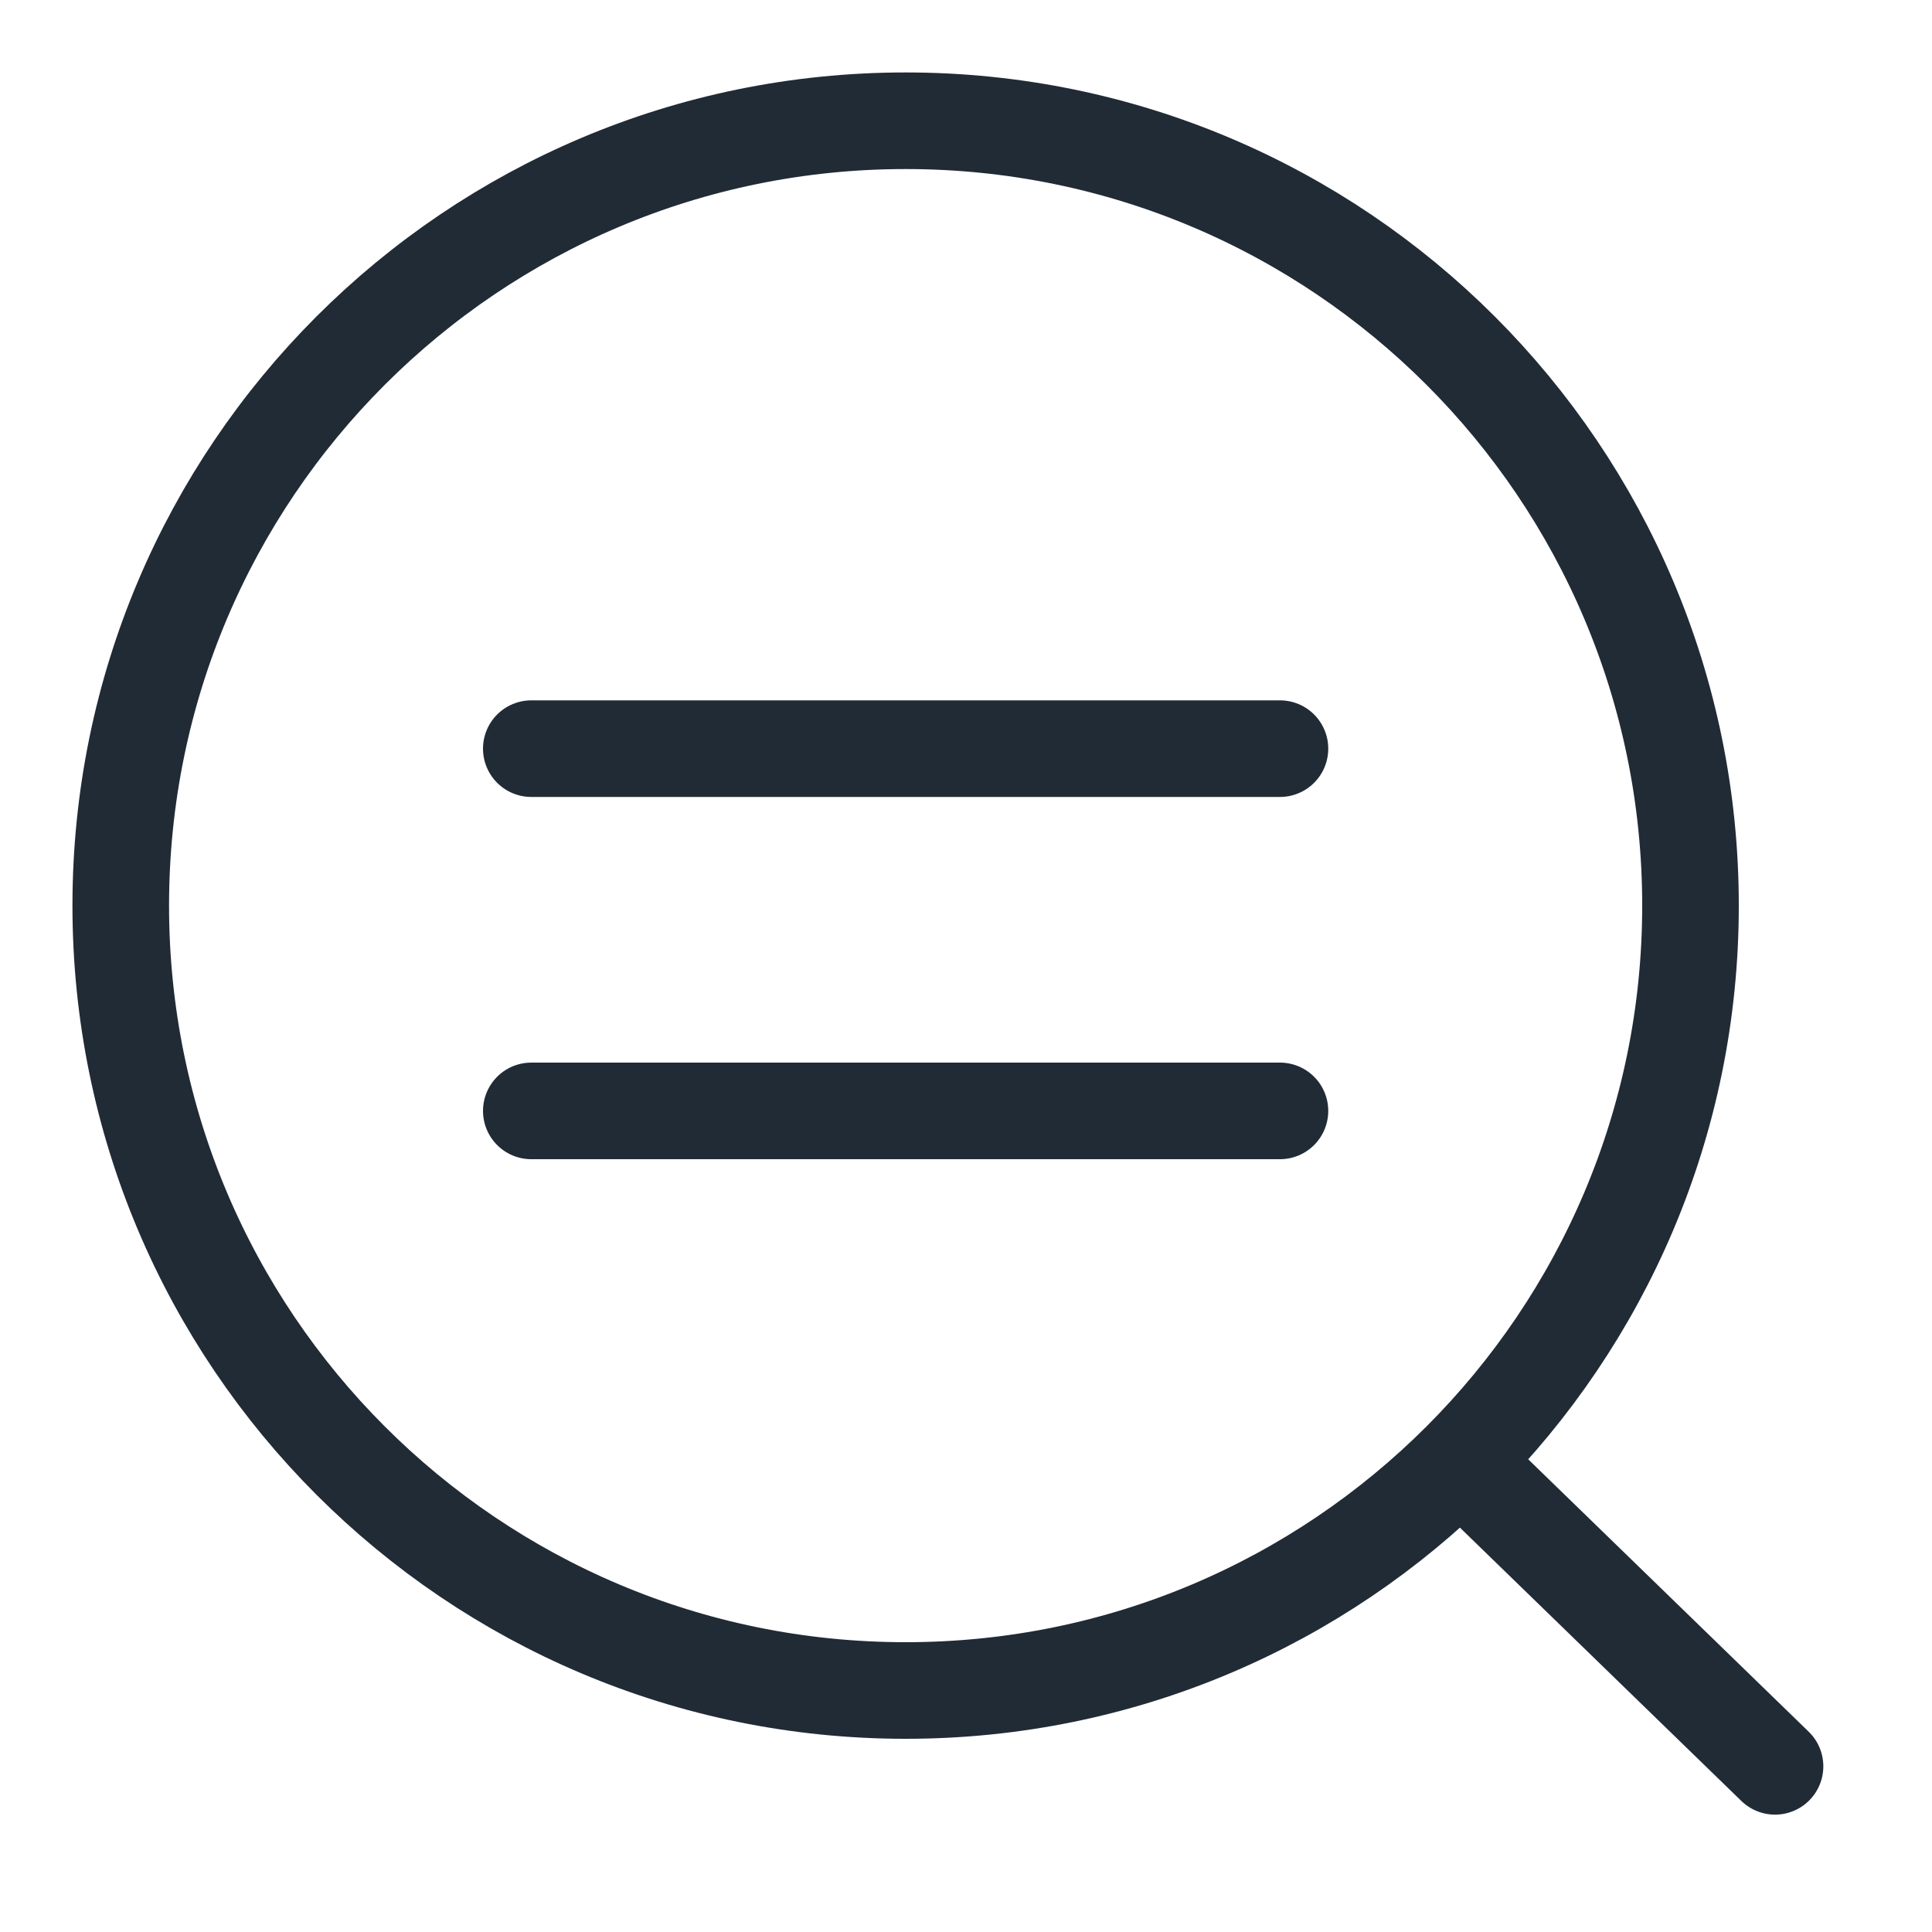
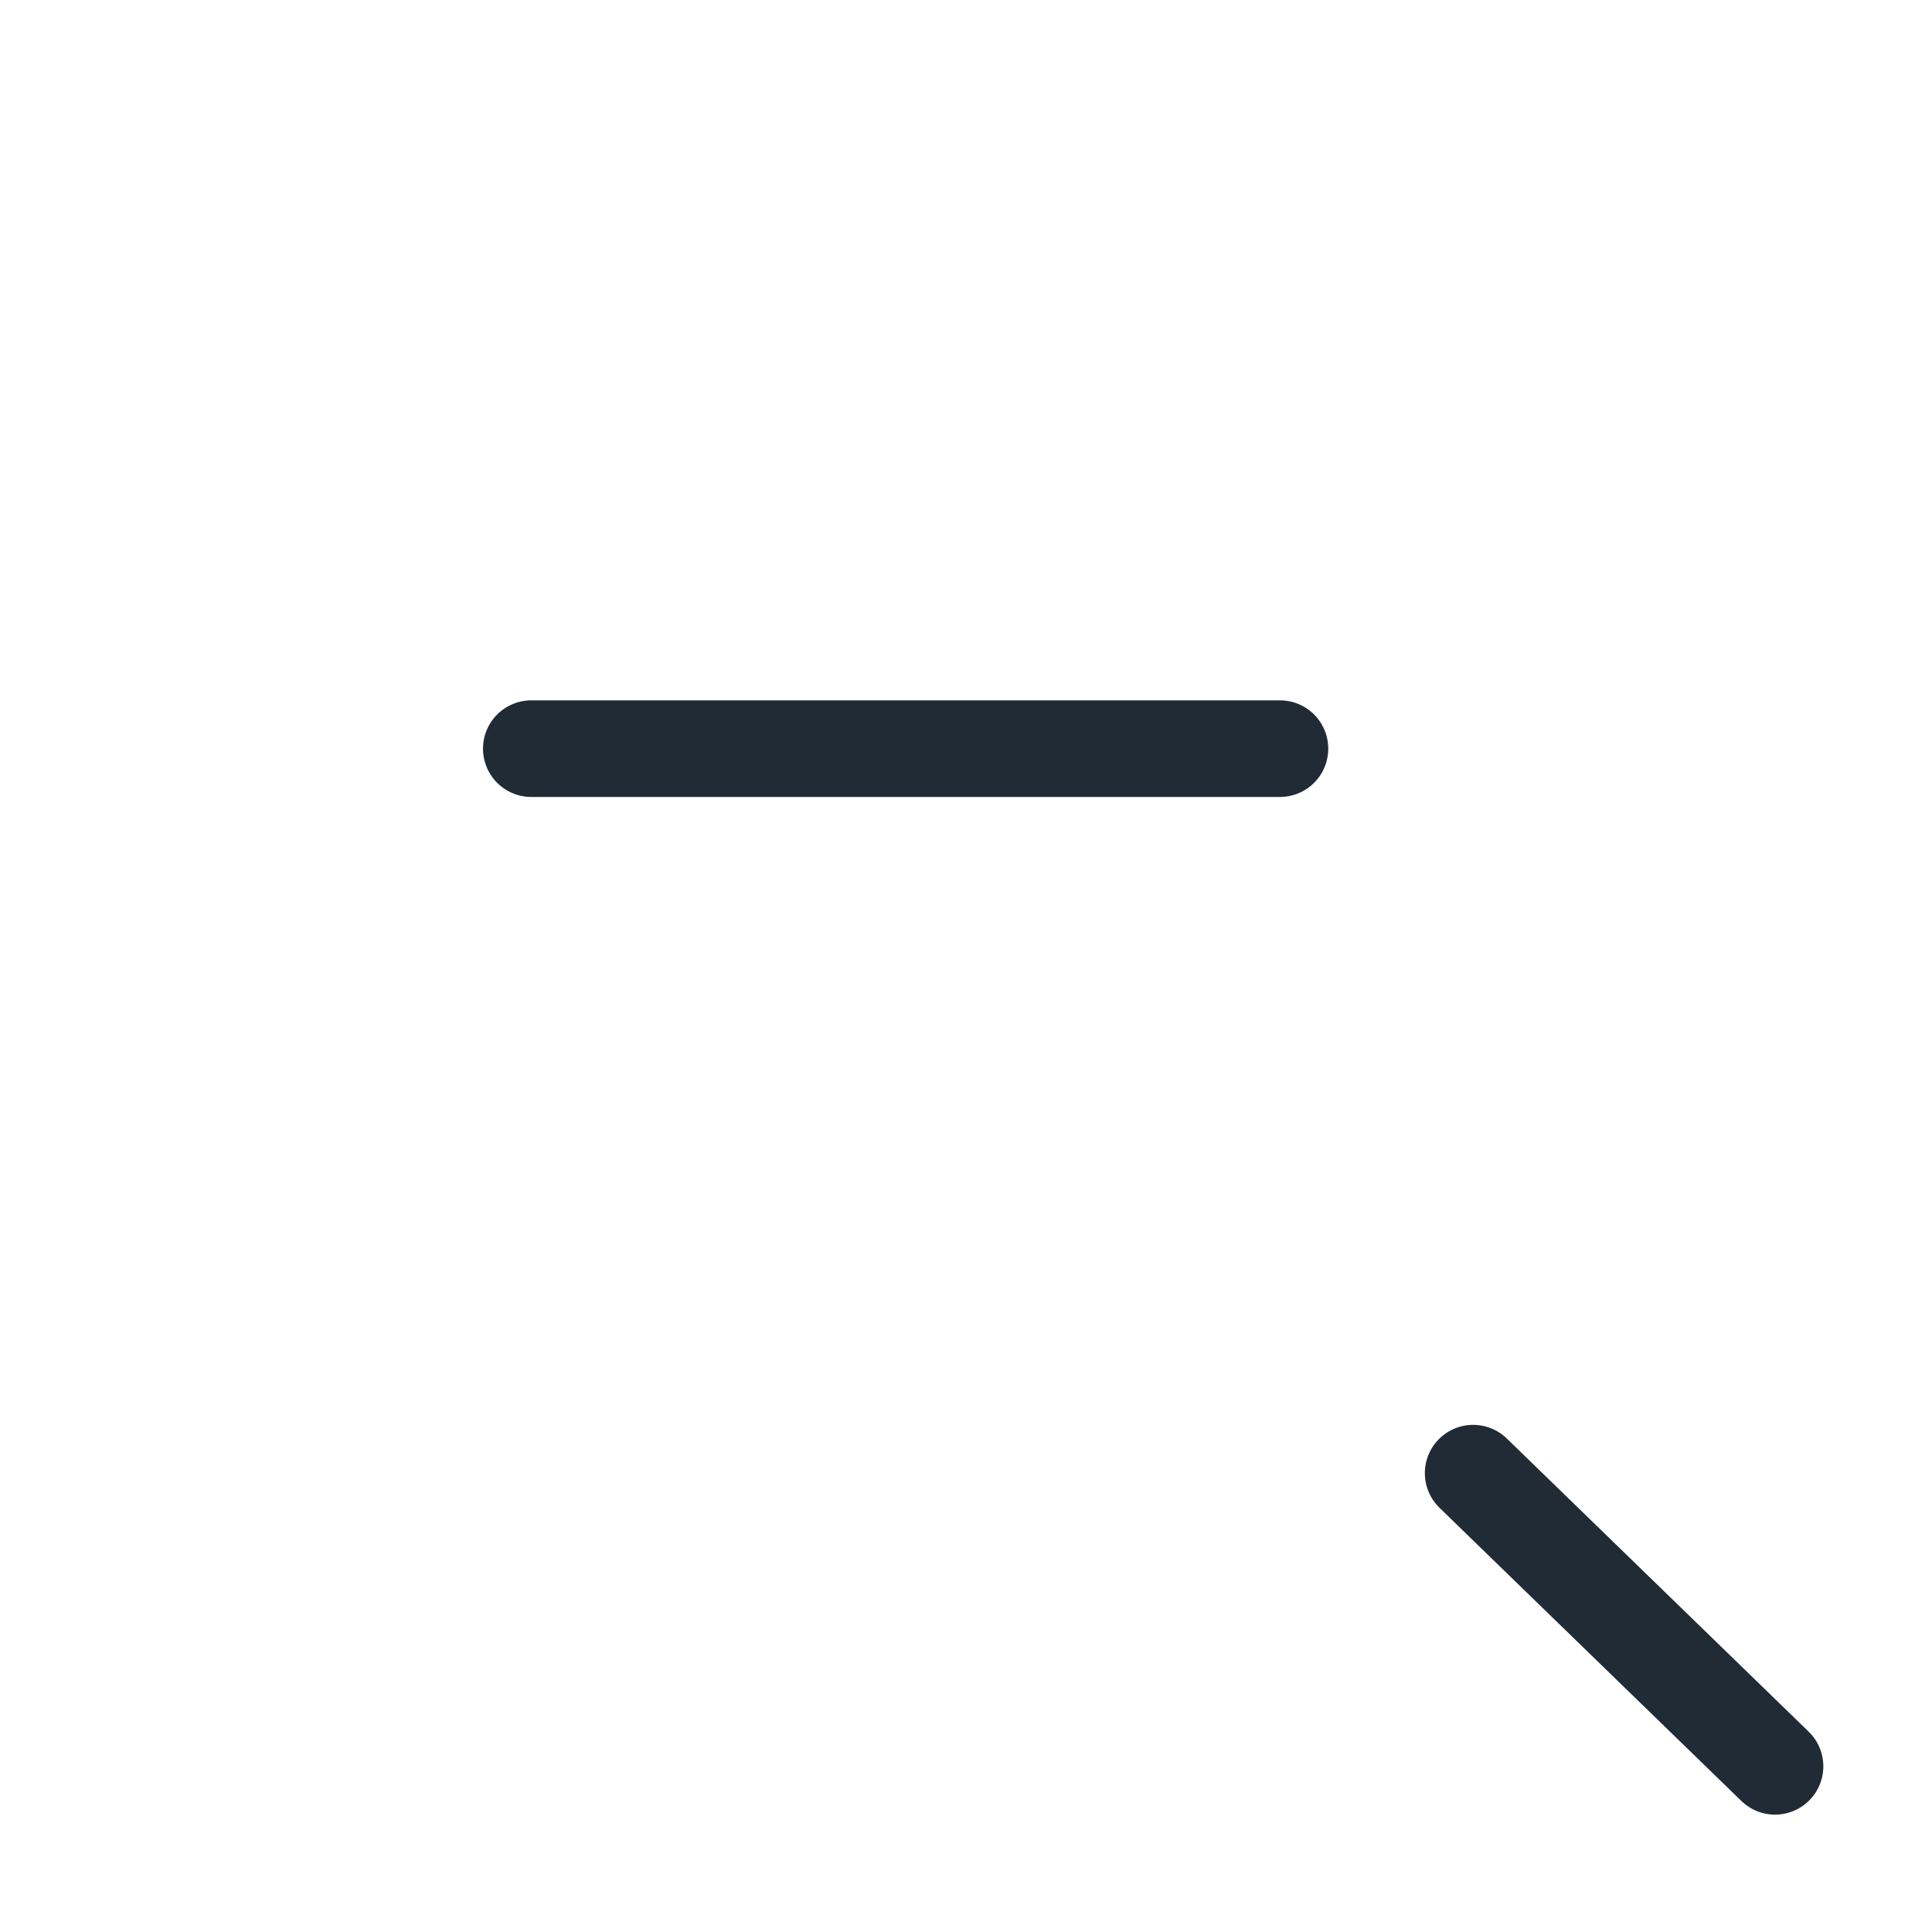
<svg xmlns="http://www.w3.org/2000/svg" width="40" height="40" viewBox="0 0 40 40" fill="none">
-   <path d="M18.75 35C27.725 35 35 27.725 35 18.75C35 9.775 27.725 2.5 18.75 2.5C9.775 2.5 2.5 9.775 2.5 18.75C2.5 27.725 9.775 35 18.75 35Z" stroke="#212B36" stroke-width="2" stroke-linecap="round" stroke-linejoin="round" />
  <path d="M36.75 36.57L30.5 30.5" stroke="#212B36" stroke-width="2" stroke-linecap="round" stroke-linejoin="round" />
-   <line x1="1" y1="-1" x2="16.5" y2="-1" transform="matrix(1 0 0 -1 10 22)" stroke="#212B36" stroke-width="2" stroke-linecap="round" stroke-linejoin="round" />
  <line x1="1" y1="-1" x2="16.5" y2="-1" transform="matrix(1 0 0 -1 10 14.5)" stroke="#212B36" stroke-width="2" stroke-linecap="round" stroke-linejoin="round" />
</svg>